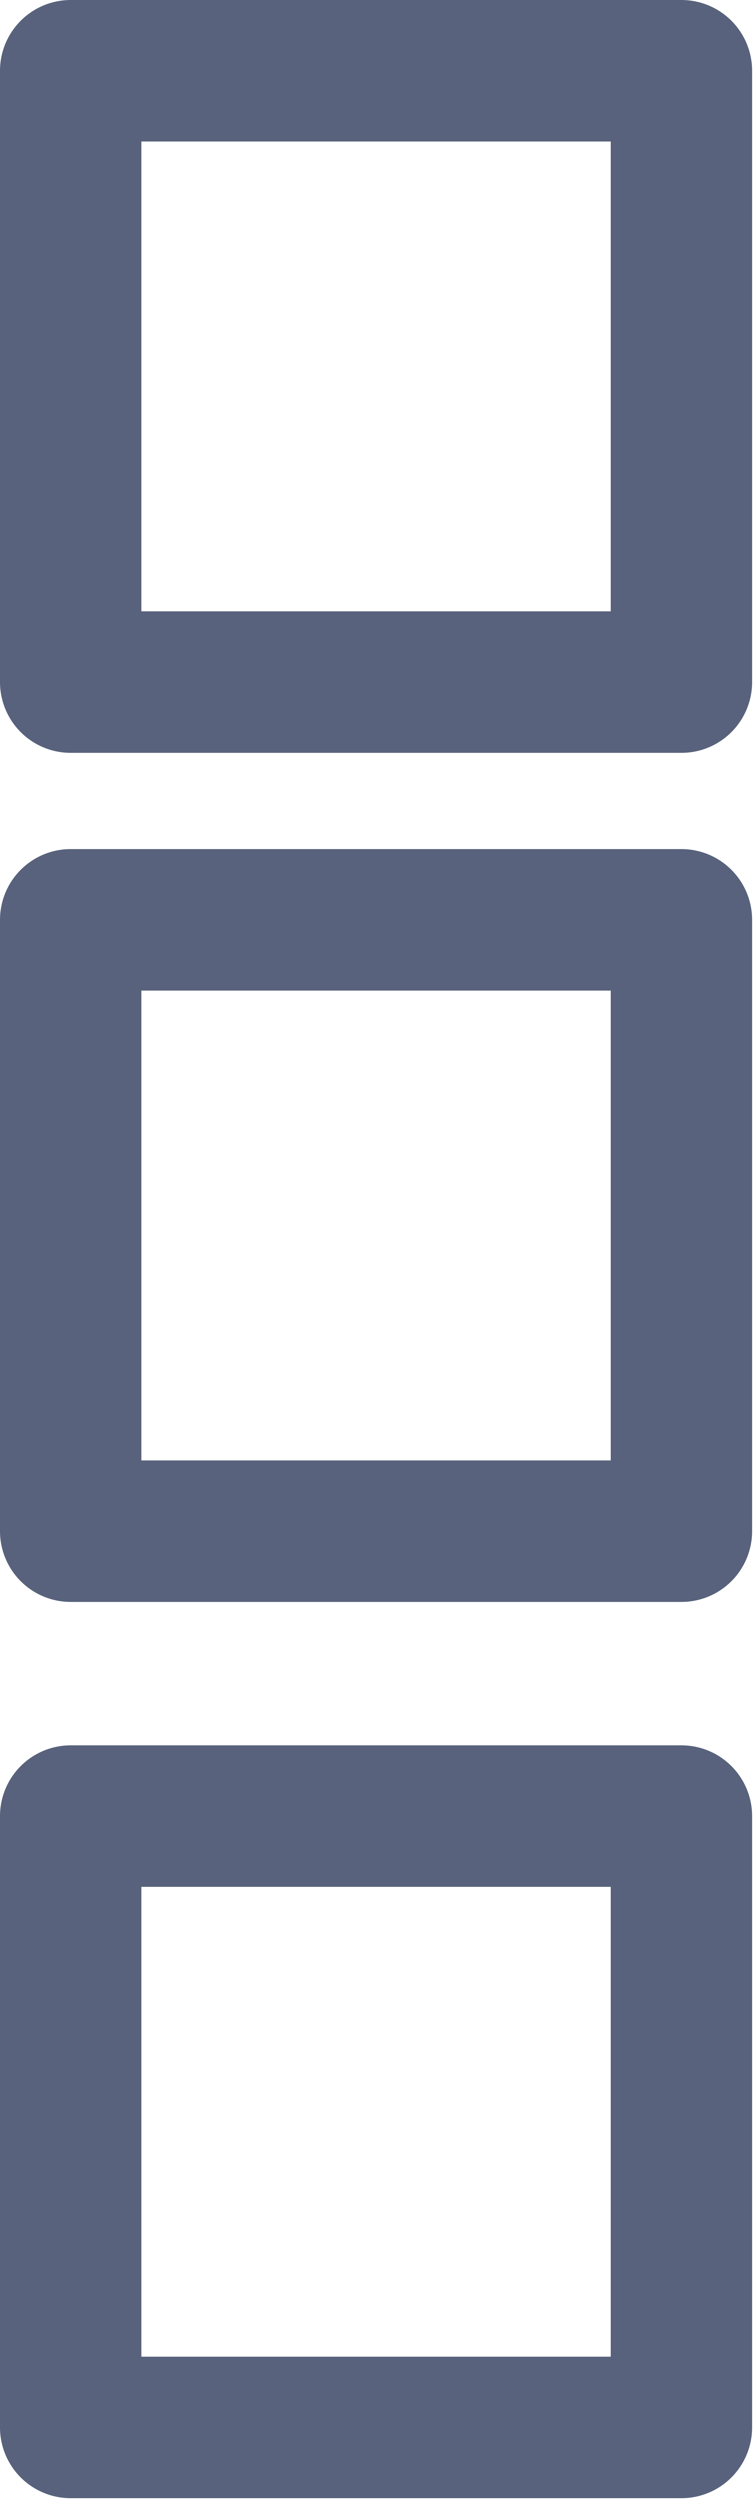
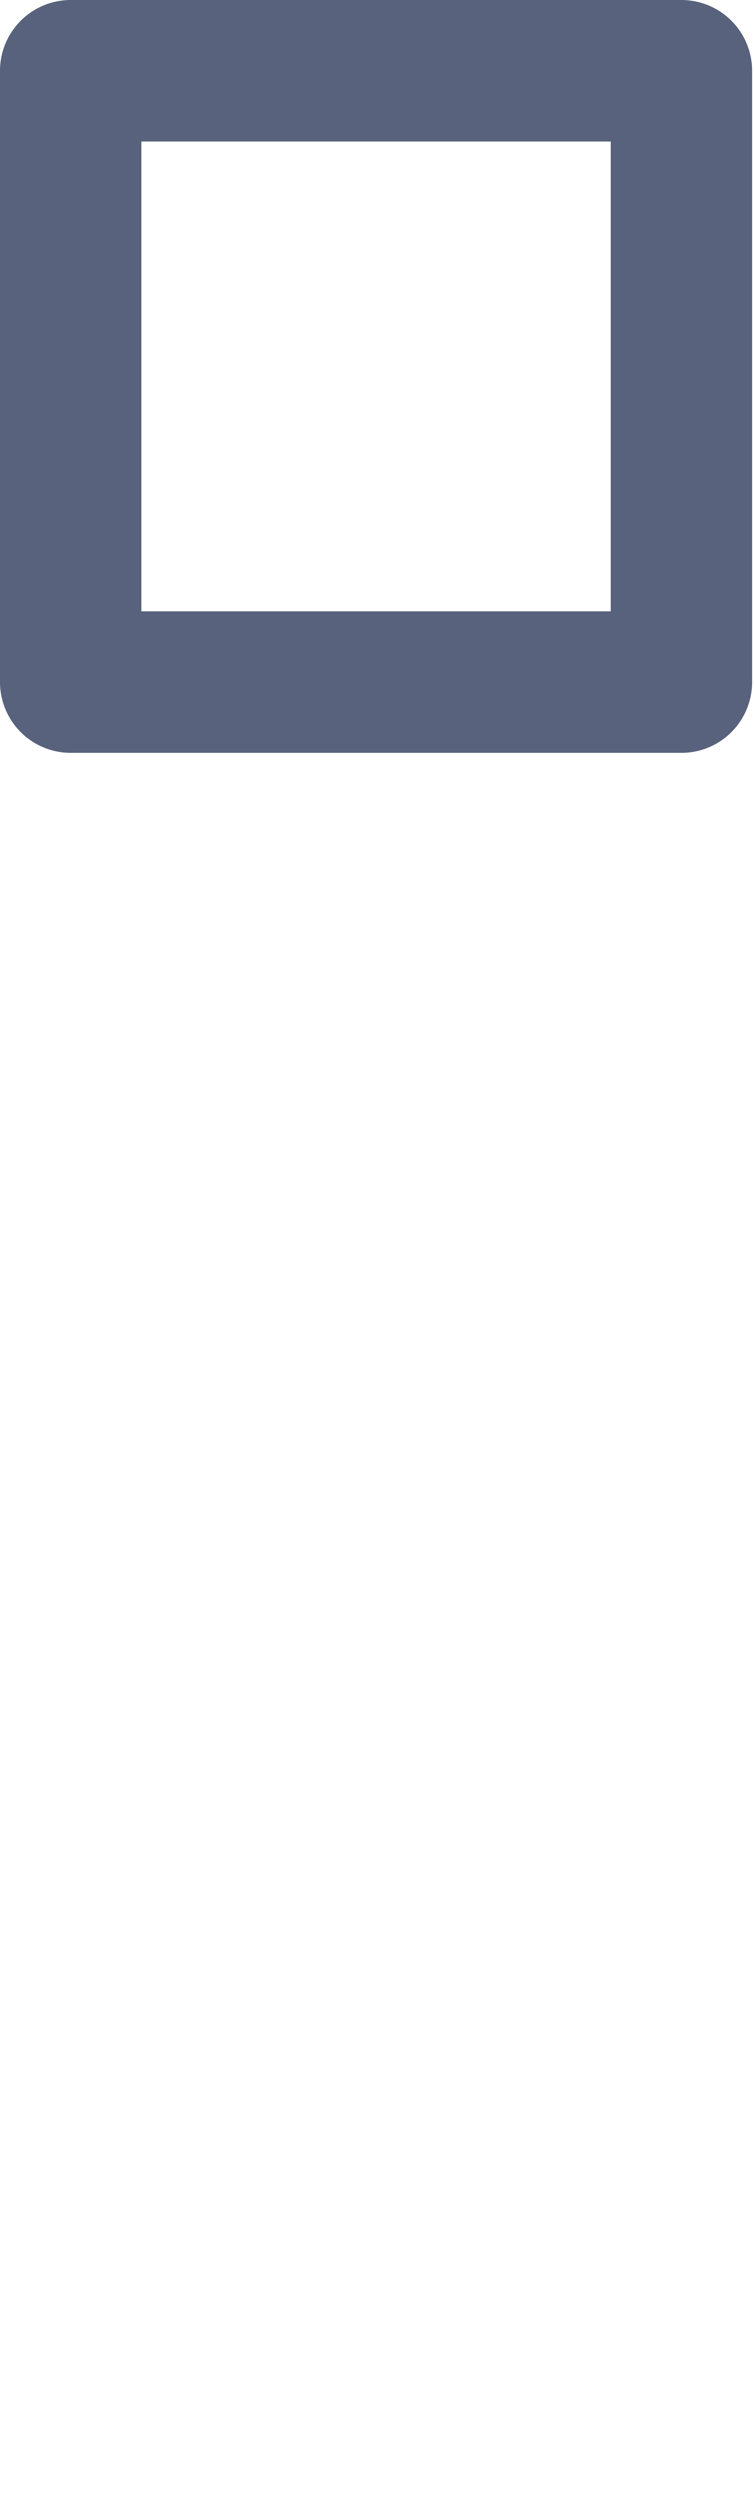
<svg xmlns="http://www.w3.org/2000/svg" id="SvgjsSvg1085" version="1.1" width="16" height="53" viewBox="0 0 16 53">
  <title>Stroke 1</title>
  <desc>Created with Avocode.</desc>
  <defs id="SvgjsDefs1086" />
  <path id="SvgjsPath1087" d="M620 2219.96L632.96 2219.96L632.96 2207L620 2207Z " fill-opacity="0" fill="#ffffff" stroke-dasharray="0" stroke-linejoin="round" stroke-linecap="round" stroke-opacity="1" stroke="#58627c" stroke-miterlimit="50" stroke-width="3" transform="matrix(1,0,0,1,-618.5,-2205.5)" />
-   <path id="SvgjsPath1088" d="M620 2237.96L632.96 2237.96L632.96 2225L620 2225Z " fill-opacity="0" fill="#ffffff" stroke-dasharray="0" stroke-linejoin="round" stroke-linecap="round" stroke-opacity="1" stroke="#58627c" stroke-miterlimit="50" stroke-width="3" transform="matrix(1,0,0,1,-618.5,-2205.5)" />
-   <path id="SvgjsPath1089" d="M620 2256.96L632.96 2256.96L632.96 2244L620 2244Z " fill-opacity="0" fill="#ffffff" stroke-dasharray="0" stroke-linejoin="round" stroke-linecap="round" stroke-opacity="1" stroke="#58627c" stroke-miterlimit="50" stroke-width="3" transform="matrix(1,0,0,1,-618.5,-2205.5)" />
</svg>